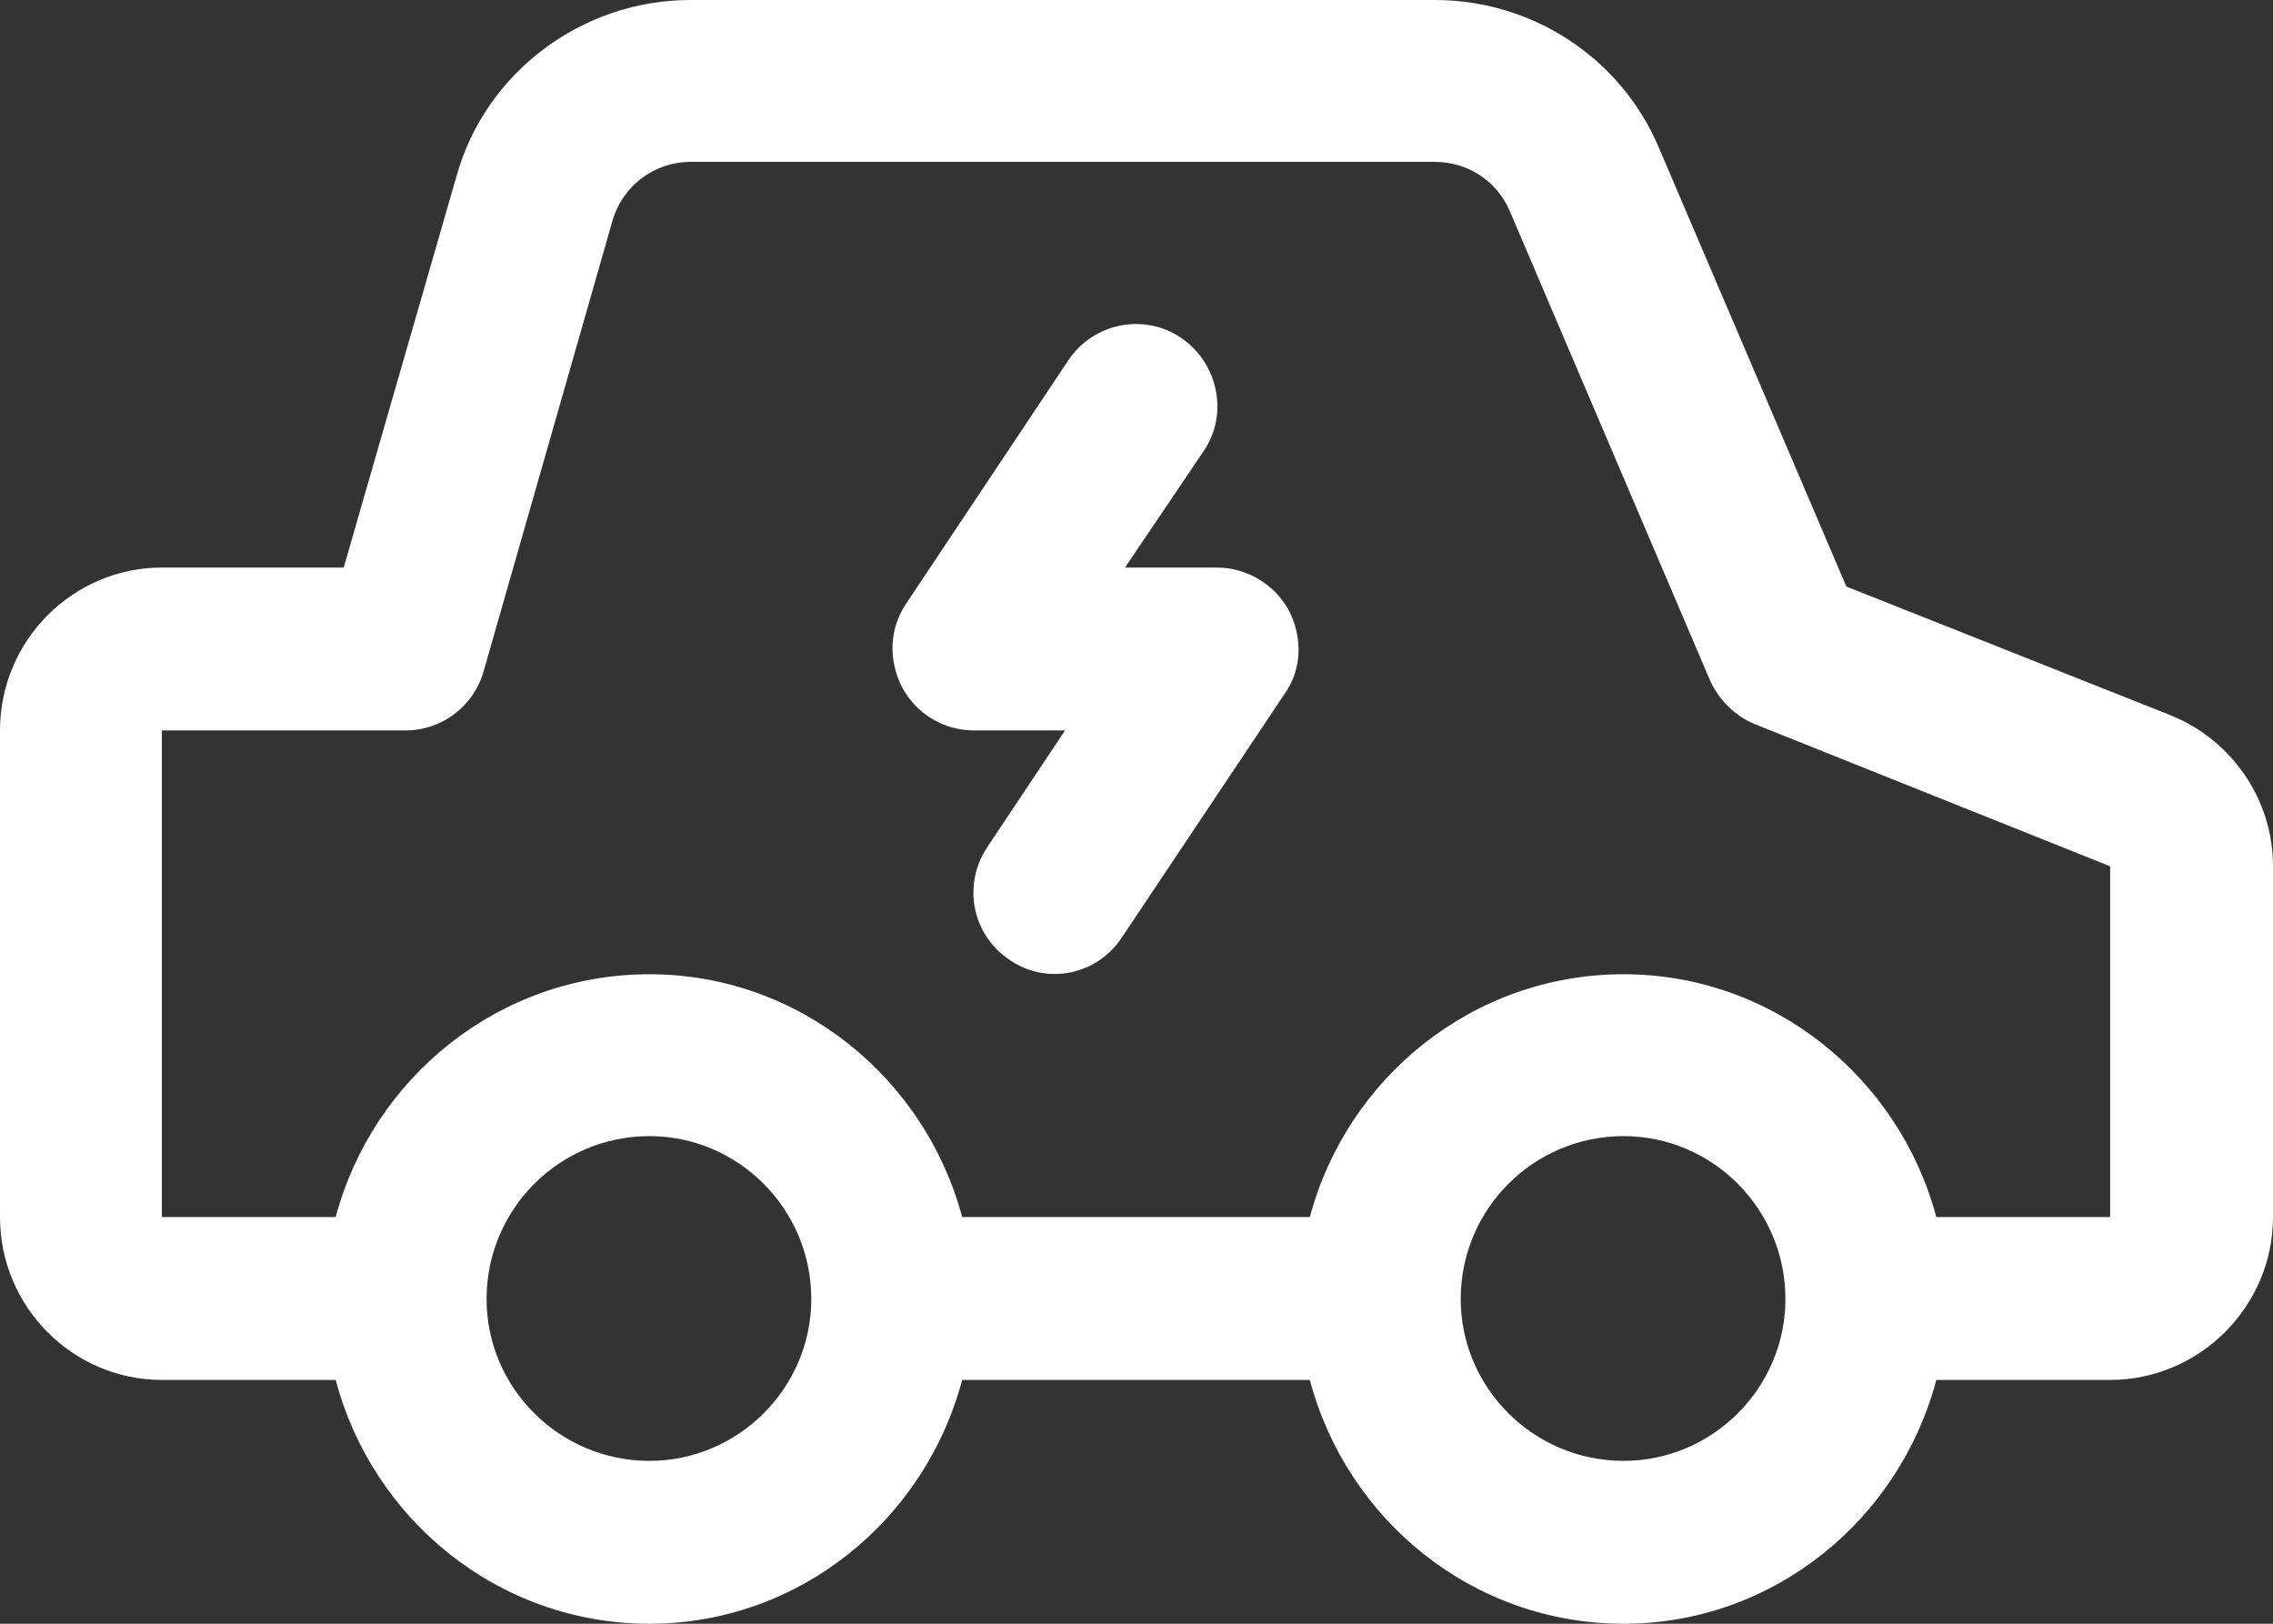
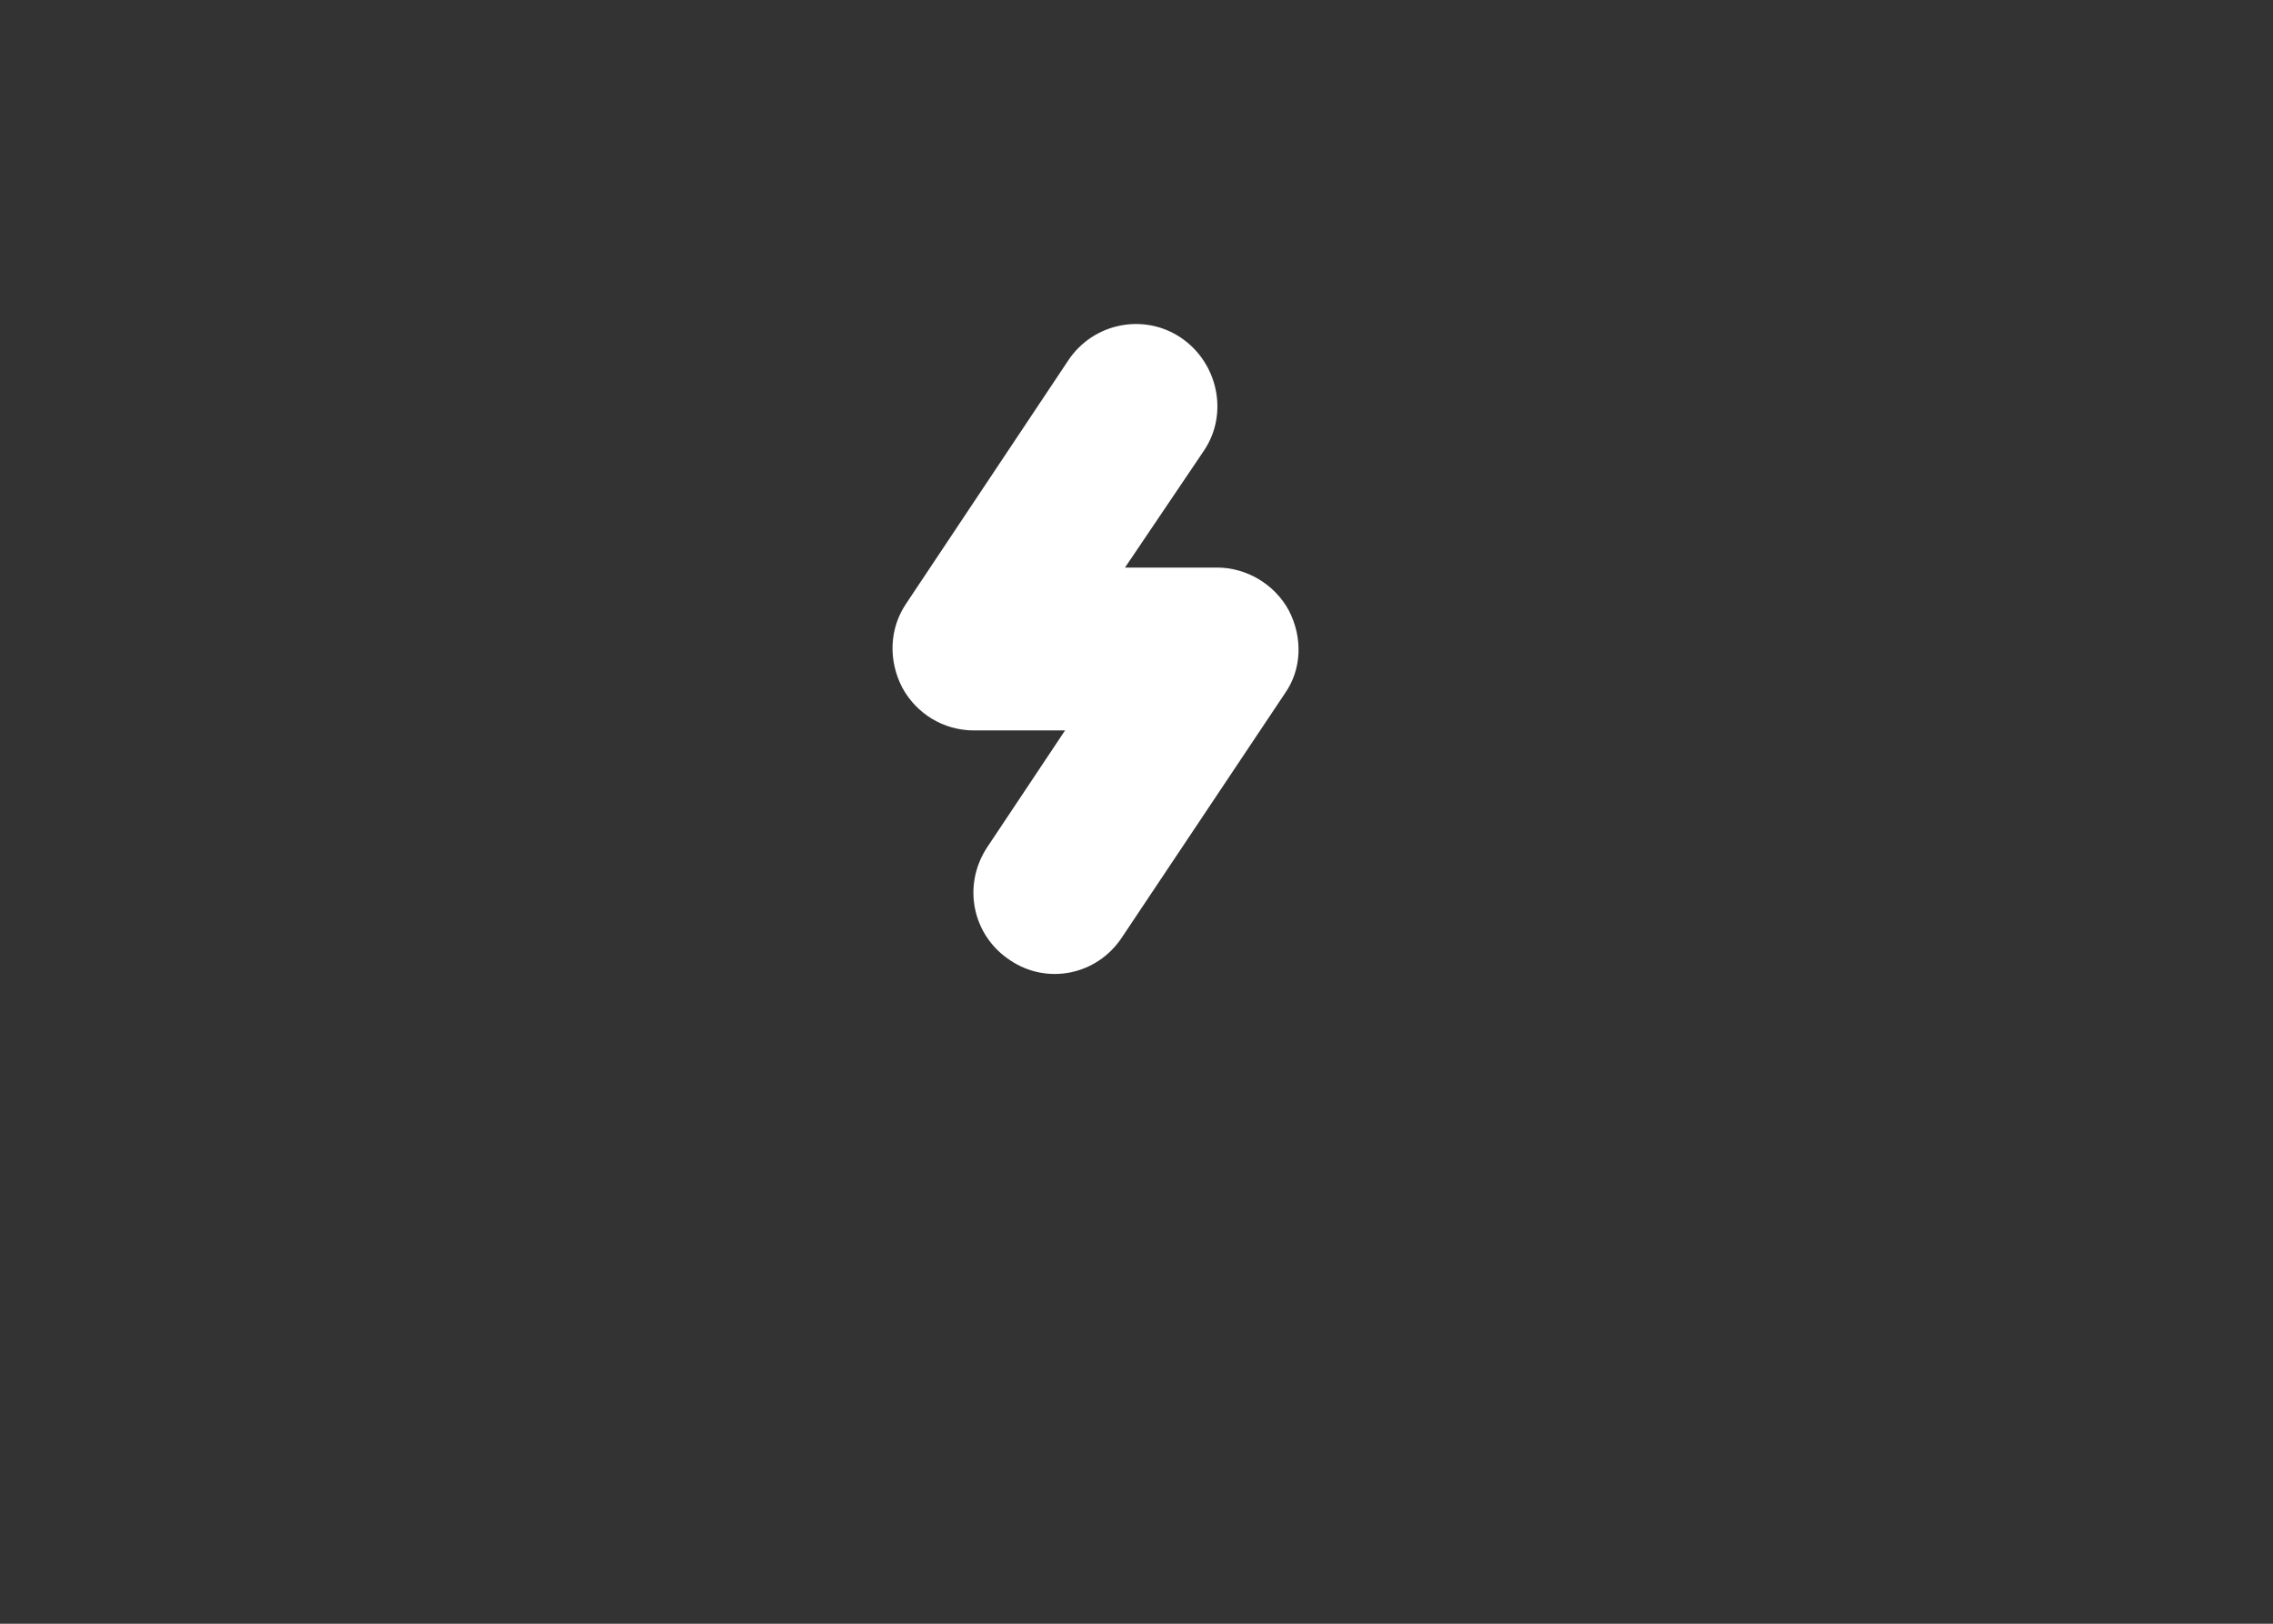
<svg xmlns="http://www.w3.org/2000/svg" width="22.75" height="16.25" viewBox="0 0 22.75 16.25" fill="none">
  <rect x="0" y="0" width="22.75" height="16.25" fill="#333333" stroke="none" />
-   <path id="Vector" d="M21.73 7.16L18.48 5.87L16.6 1.47C16.22 0.58 15.34 0 14.36 0L6.91 0C5.83 0 4.86 0.72 4.57 1.76L3.44 5.68L1.62 5.68C0.73 5.68 0 6.41 0 7.31L0 12.18C0 13.08 0.73 13.81 1.62 13.81L3.36 13.81C3.73 15.21 4.99 16.25 6.5 16.25C8 16.25 9.26 15.21 9.63 13.81L13.11 13.81C13.48 15.21 14.74 16.25 16.25 16.25C17.75 16.25 19.01 15.21 19.38 13.81L21.12 13.81C22.01 13.81 22.75 13.08 22.75 12.18L22.75 8.67C22.75 8 22.34 7.41 21.73 7.16ZM6.5 14.62C5.6 14.62 4.87 13.89 4.87 13C4.87 12.1 5.6 11.37 6.5 11.37C7.39 11.37 8.12 12.1 8.12 13C8.12 13.89 7.39 14.62 6.5 14.62ZM16.25 14.62C15.35 14.62 14.62 13.89 14.62 13C14.62 12.1 15.35 11.37 16.25 11.37C17.14 11.37 17.87 12.1 17.87 13C17.87 13.89 17.14 14.62 16.25 14.62ZM21.12 12.18L19.38 12.18C19.01 10.79 17.75 9.75 16.25 9.75C14.74 9.75 13.48 10.79 13.11 12.18L9.63 12.18C9.26 10.79 8 9.75 6.5 9.75C4.99 9.75 3.73 10.79 3.36 12.18L1.62 12.18L1.62 7.31L4.06 7.31C4.42 7.31 4.74 7.07 4.84 6.72L6.13 2.21C6.23 1.86 6.55 1.62 6.91 1.62L14.36 1.62C14.69 1.62 14.98 1.81 15.11 2.11L17.12 6.82C17.21 7.01 17.37 7.17 17.57 7.25L21.12 8.67L21.12 12.18Z" fill="#FFFFFF" fill-opacity="1" fill-rule="nonzero" />
  <path id="Vector" d="M10.11 9.61C9.73 9.36 9.63 8.86 9.88 8.48L10.66 7.31L9.75 7.31C9.44 7.31 9.17 7.14 9.03 6.88C8.89 6.61 8.9 6.29 9.07 6.04L10.69 3.61C10.94 3.23 11.45 3.13 11.82 3.38C12.19 3.63 12.3 4.14 12.05 4.51L11.26 5.68L12.18 5.68C12.48 5.68 12.76 5.85 12.9 6.11C13.04 6.38 13.03 6.7 12.86 6.94L11.23 9.38C10.98 9.76 10.48 9.86 10.11 9.61Z" fill="#FFFFFF" fill-opacity="1" fill-rule="nonzero" />
</svg>